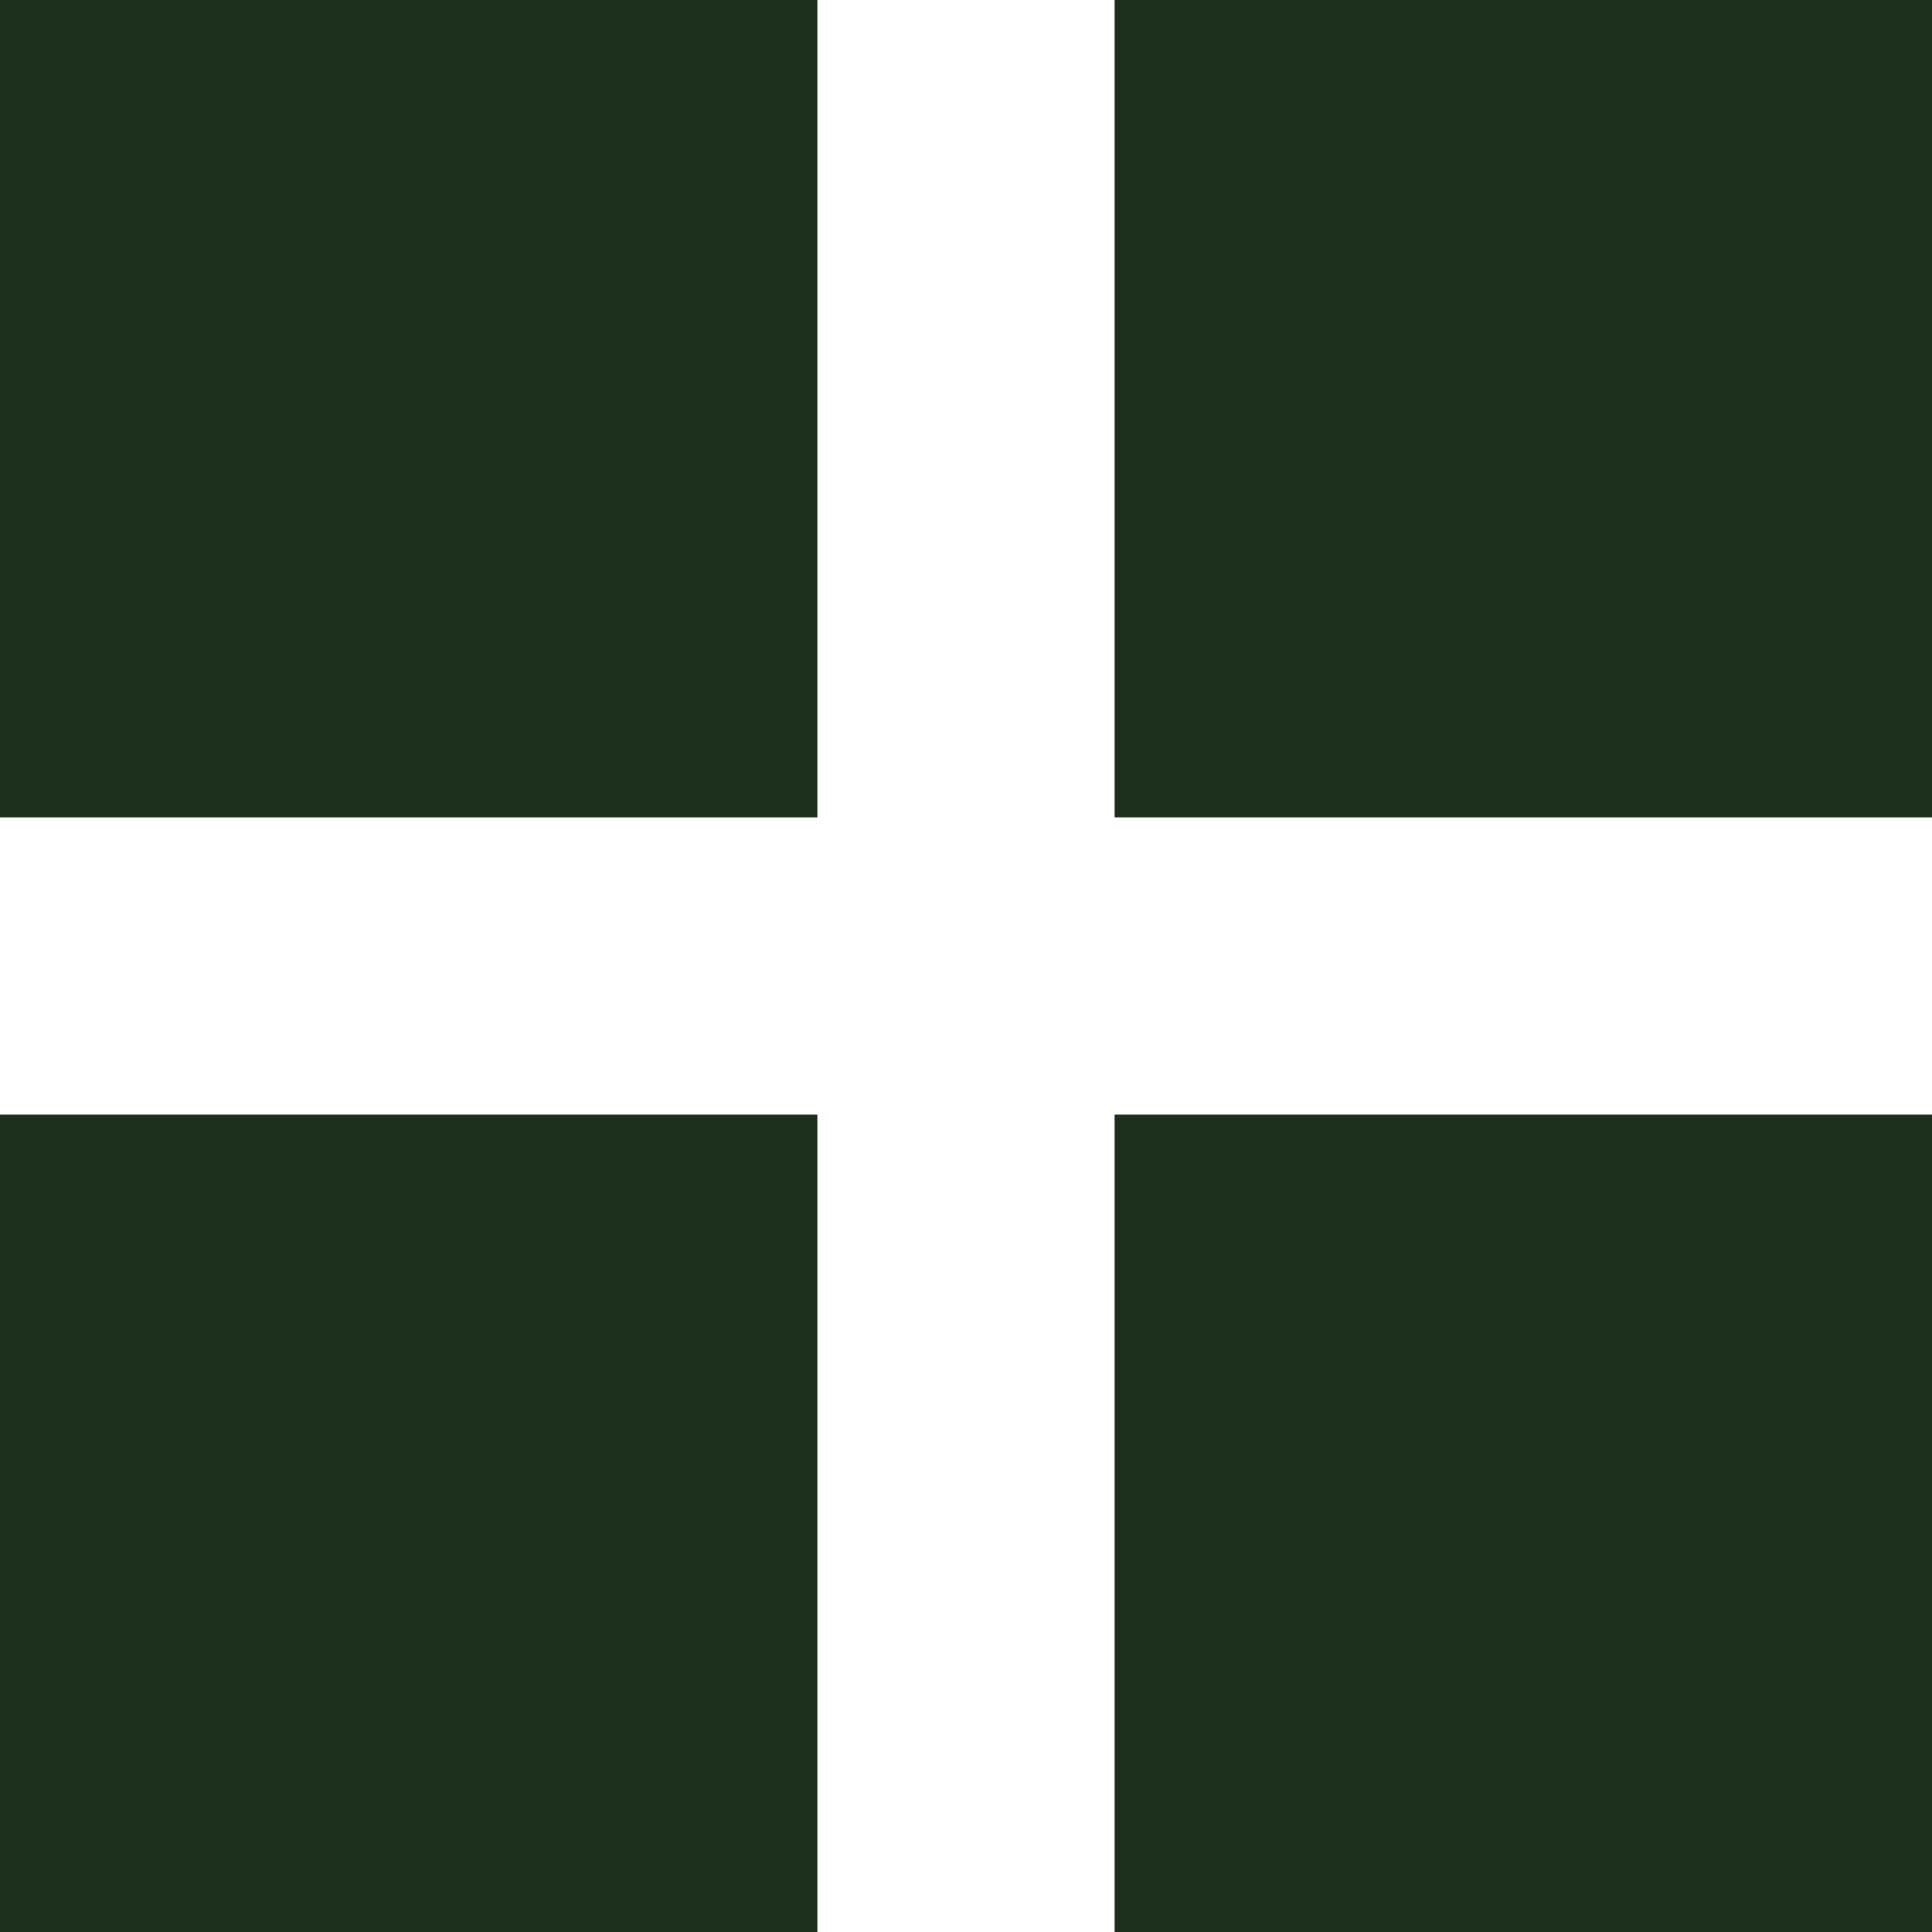
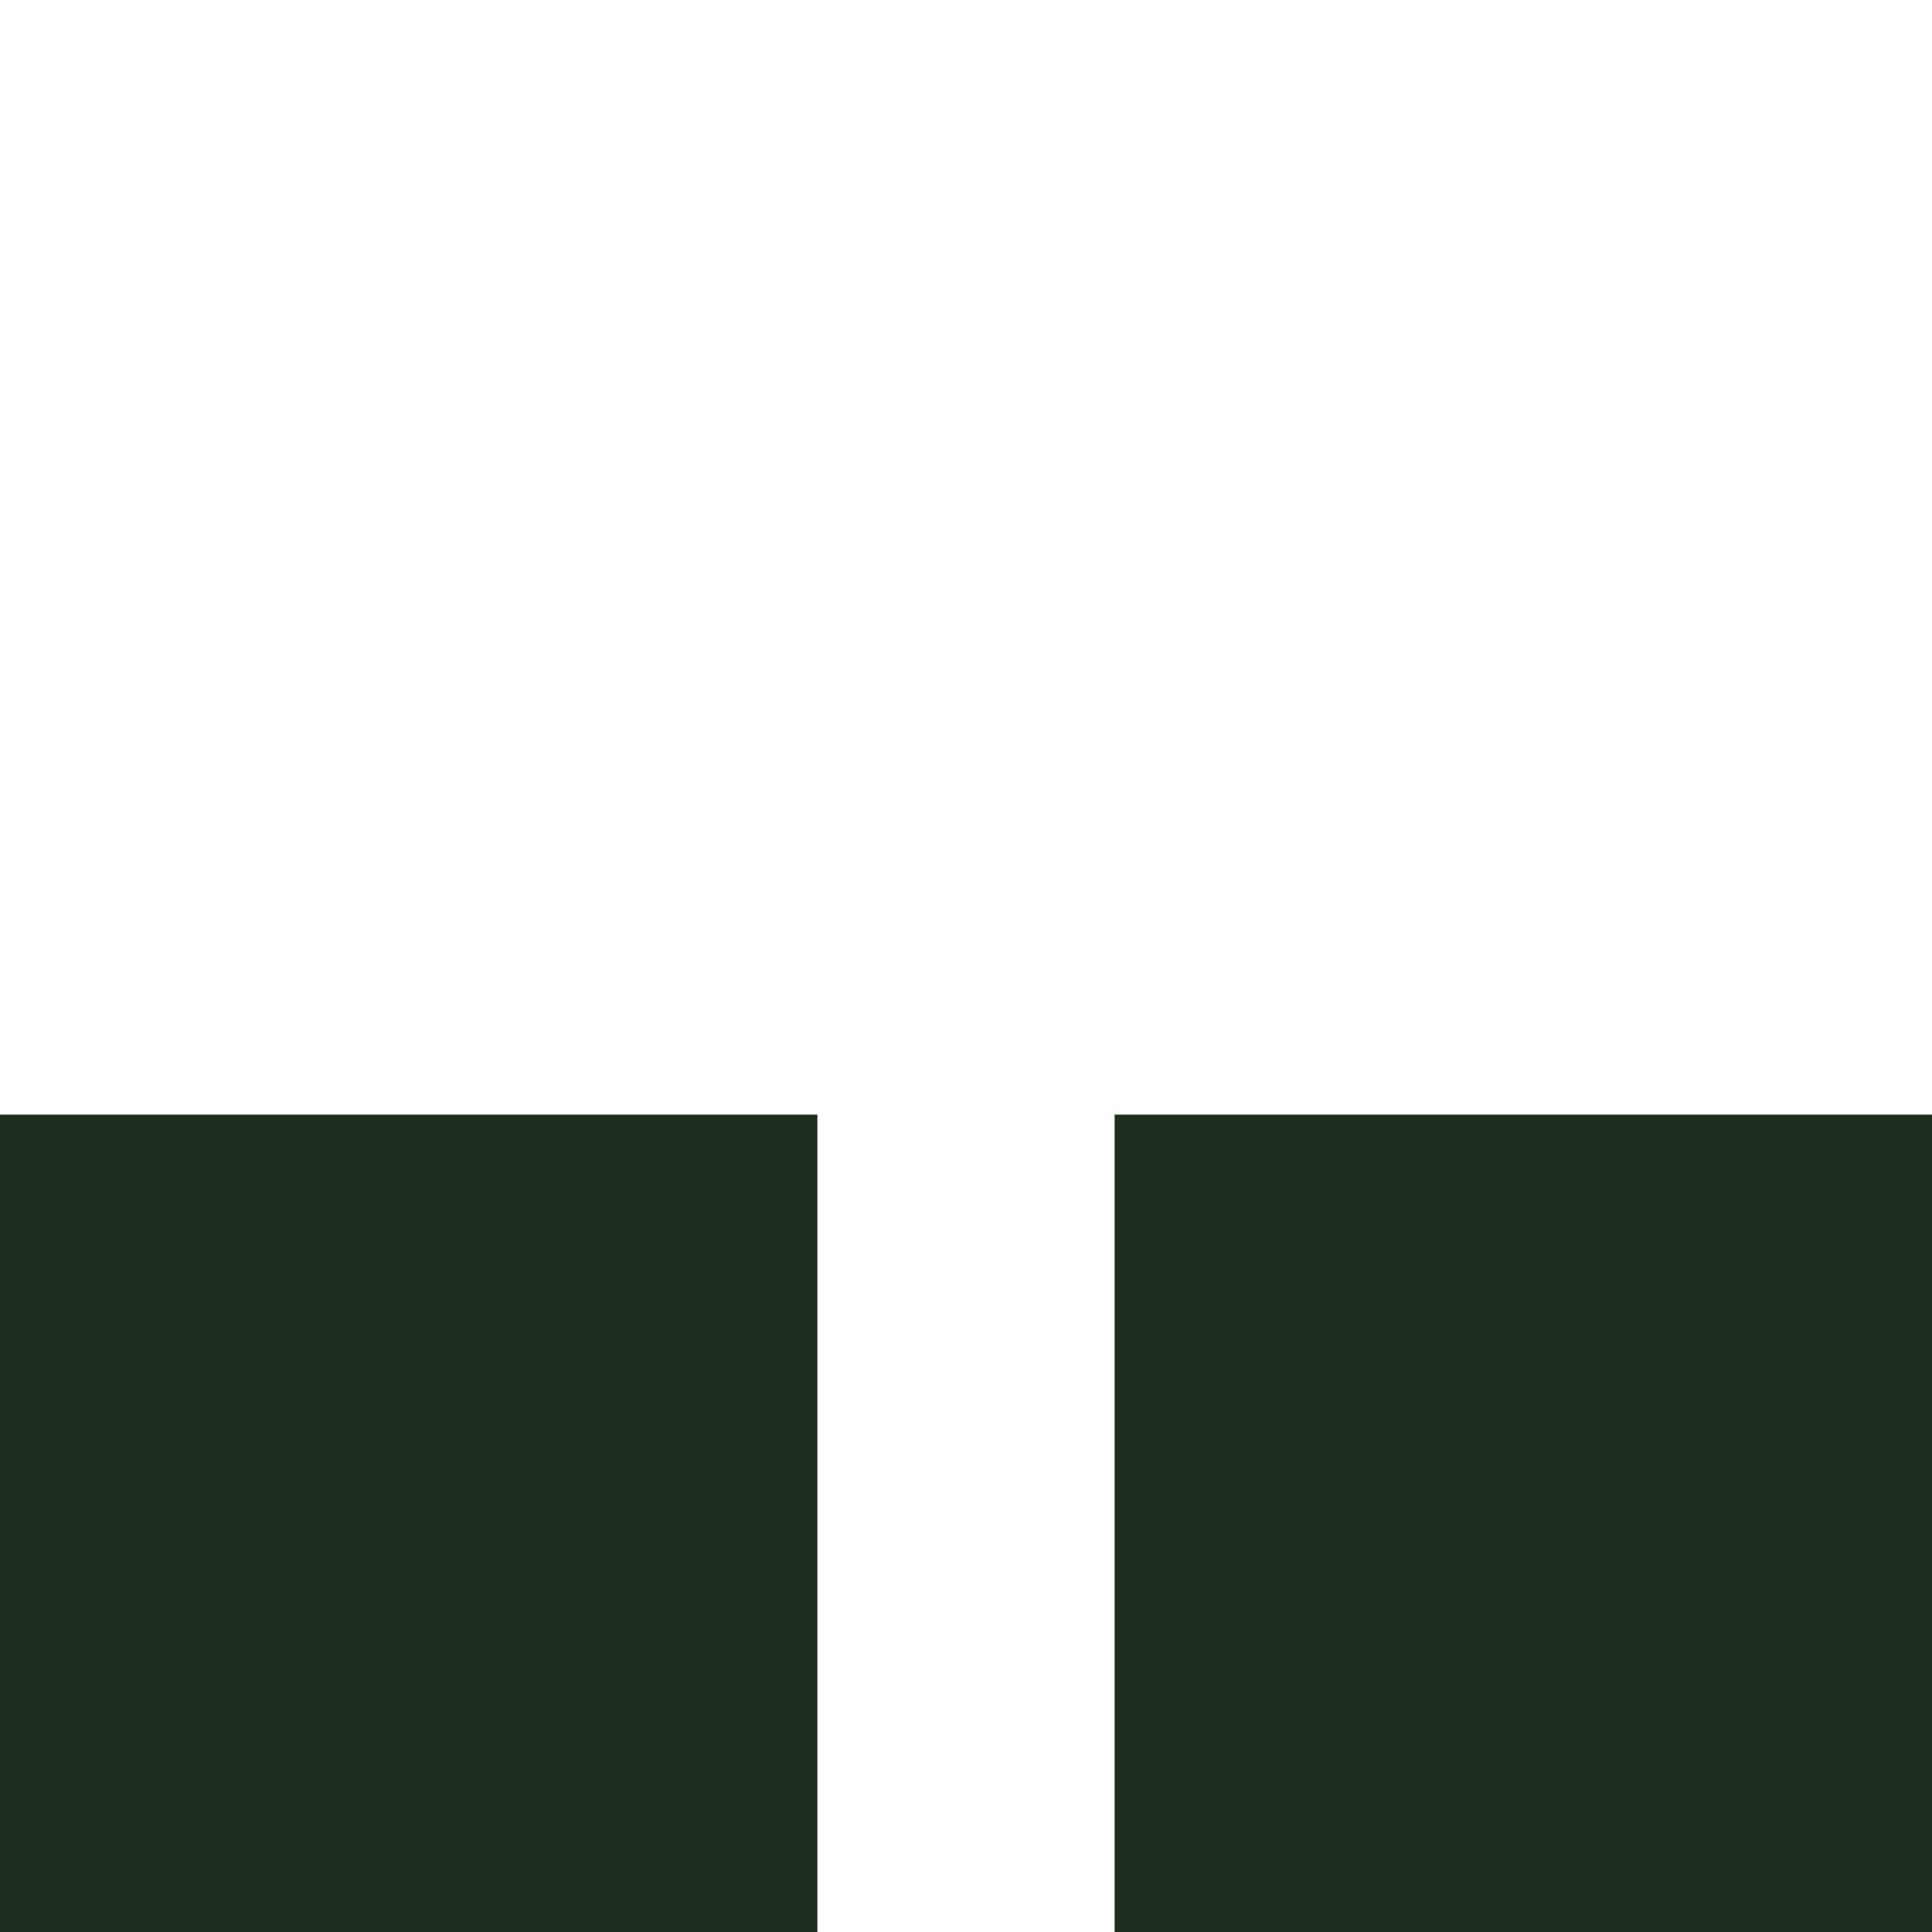
<svg xmlns="http://www.w3.org/2000/svg" width="26" height="26" viewBox="0 0 26 26" fill="none">
-   <rect width="11" height="11" fill="#1D2E1E" />
  <rect y="15" width="11" height="11" fill="#1D2E1E" />
-   <rect x="15" width="11" height="11" fill="#1D2E1E" />
  <rect x="15" y="15" width="11" height="11" fill="#1D2E1E" />
</svg>